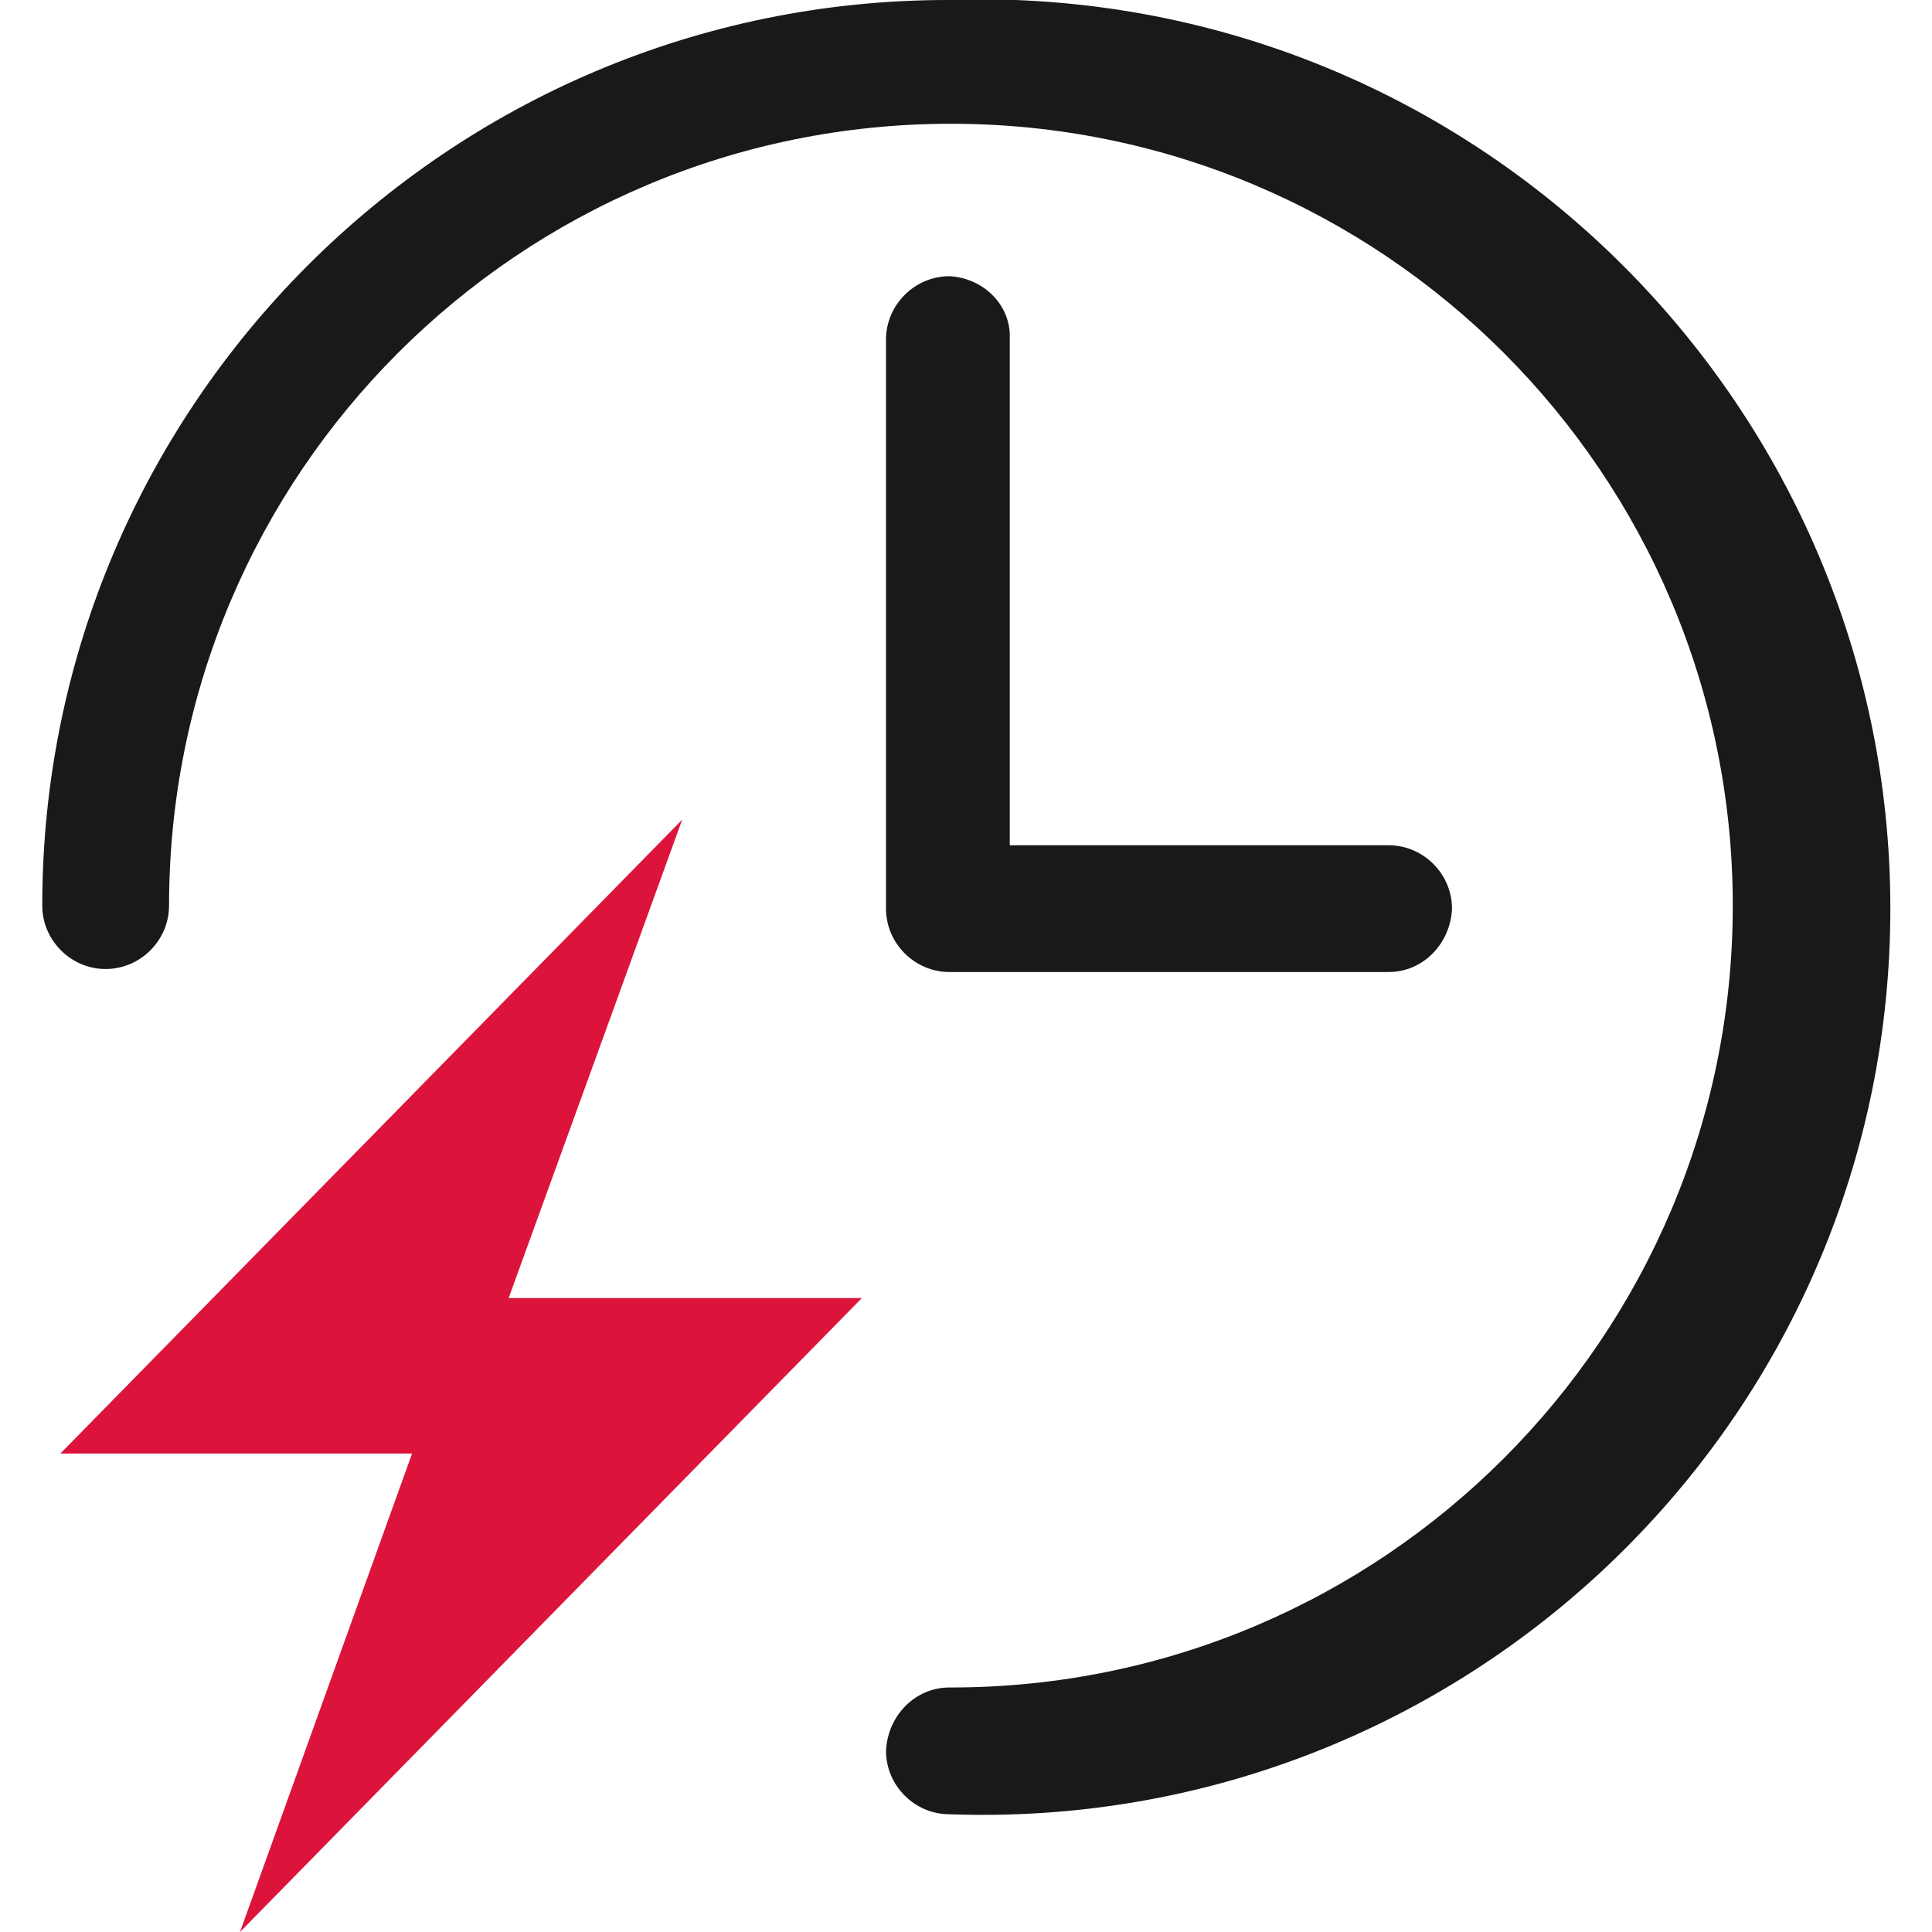
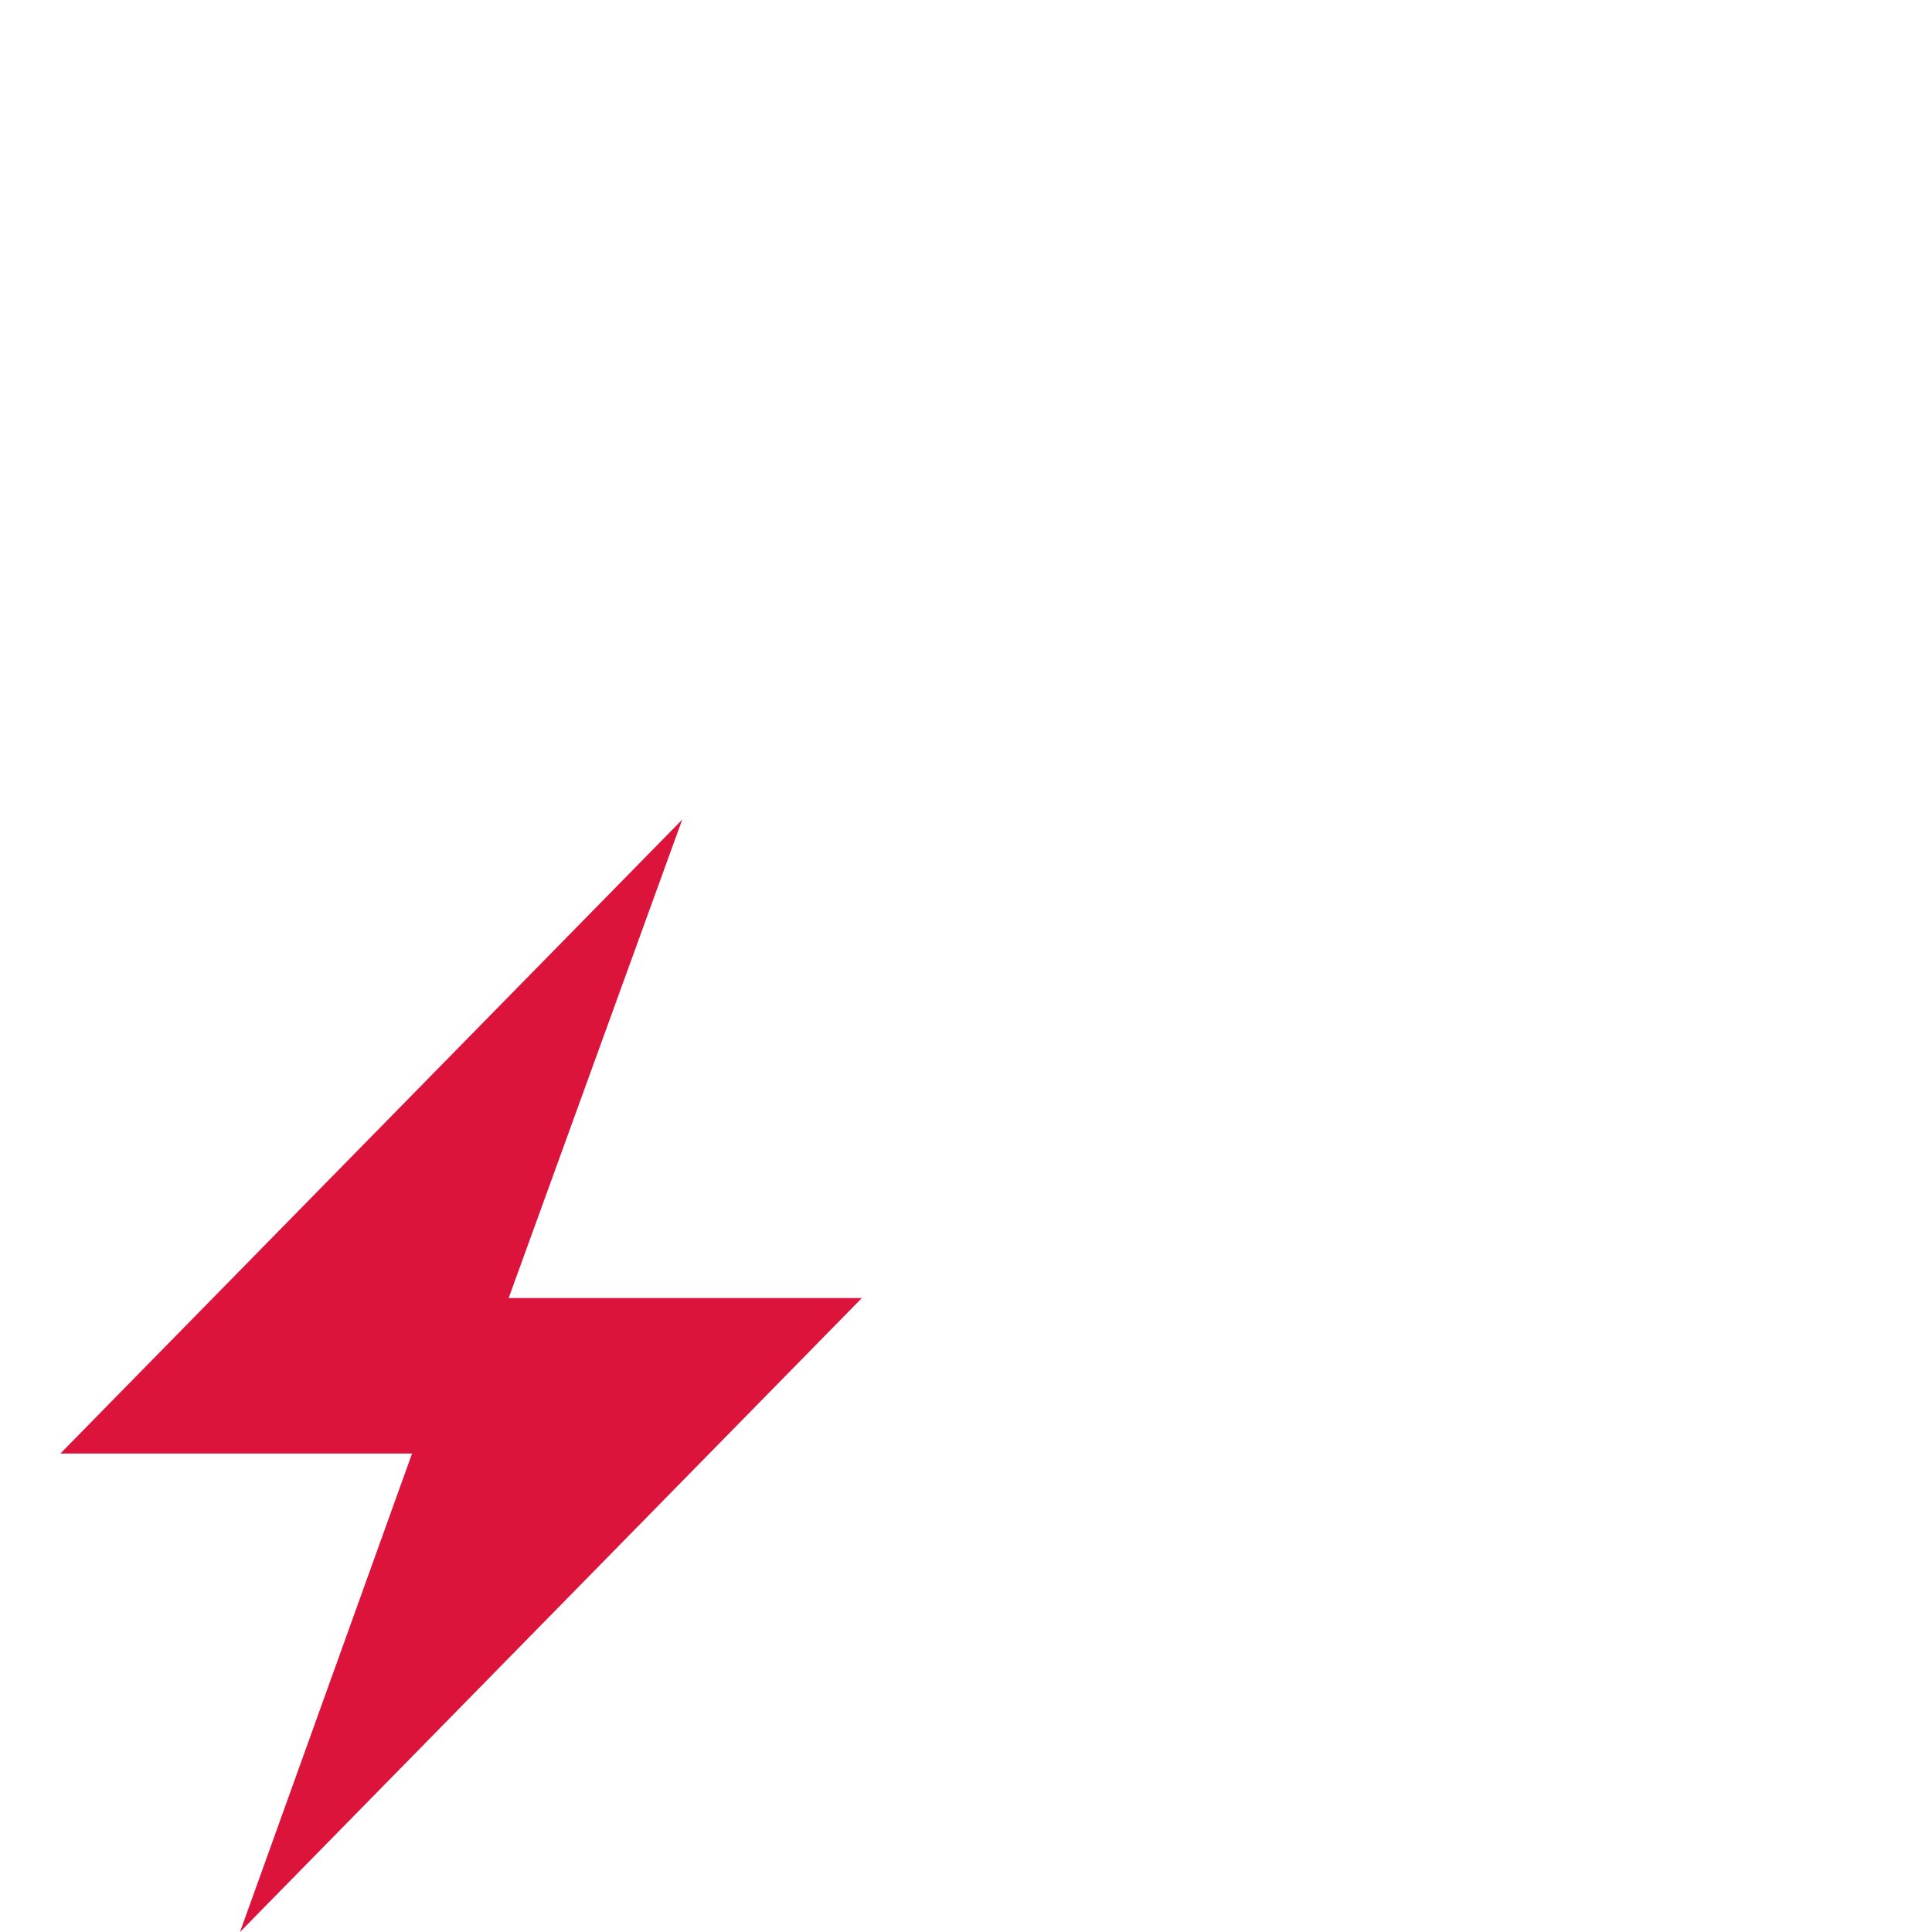
<svg xmlns="http://www.w3.org/2000/svg" t="1758873036674" class="icon" viewBox="0 0 1024 1024" version="1.1" p-id="62732" data-spm-anchor-id="a313x.search_index.0.i73.5a6e3a81EM2LH8" width="200" height="200">
-   <path d="M502.4 0C237.599 0 22.4 215.199 22.4 480c0 18.401 15.201 33.597 33.597 33.597S89.6 498.401 89.6 480c0-228.803 185.6-414.403 414.403-414.403s414.403 185.6 414.403 414.403-185.6 414.403-414.403 414.403h-0.799c-18.401 0-32.799 15.201-33.597 33.597 0 18.401 15.201 33.597 33.597 33.597 265.6 9.6 488.801-197.601 498.401-462.397S803.999 10.399 538.399 0h-35.999z" fill="#191919" p-id="62733" data-spm-anchor-id="a313x.search_index.0.i71.5a6e3a81EM2LH8" class="" />
  <path d="M361.6 434.401L32 770.401h186.399L127.201 1024l329.6-336H269.599z" fill="#dc143c" p-id="62734" data-spm-anchor-id="a313x.search_index.0.i74.5a6e3a81EM2LH8" class="selected" />
-   <path d="M503.199 146.401c-18.401 0-33.597 15.201-33.597 33.597v301.599c0 18.401 15.201 33.597 33.597 33.597h232.801c18.401 0 32.799-15.201 33.597-33.597 0-18.401-15.201-33.597-33.597-33.597h-200.801V176.799c-0.799-16.799-15.201-29.599-32-30.397z" fill="#191919" p-id="62735" data-spm-anchor-id="a313x.search_index.0.i72.5a6e3a81EM2LH8" class="" />
</svg>